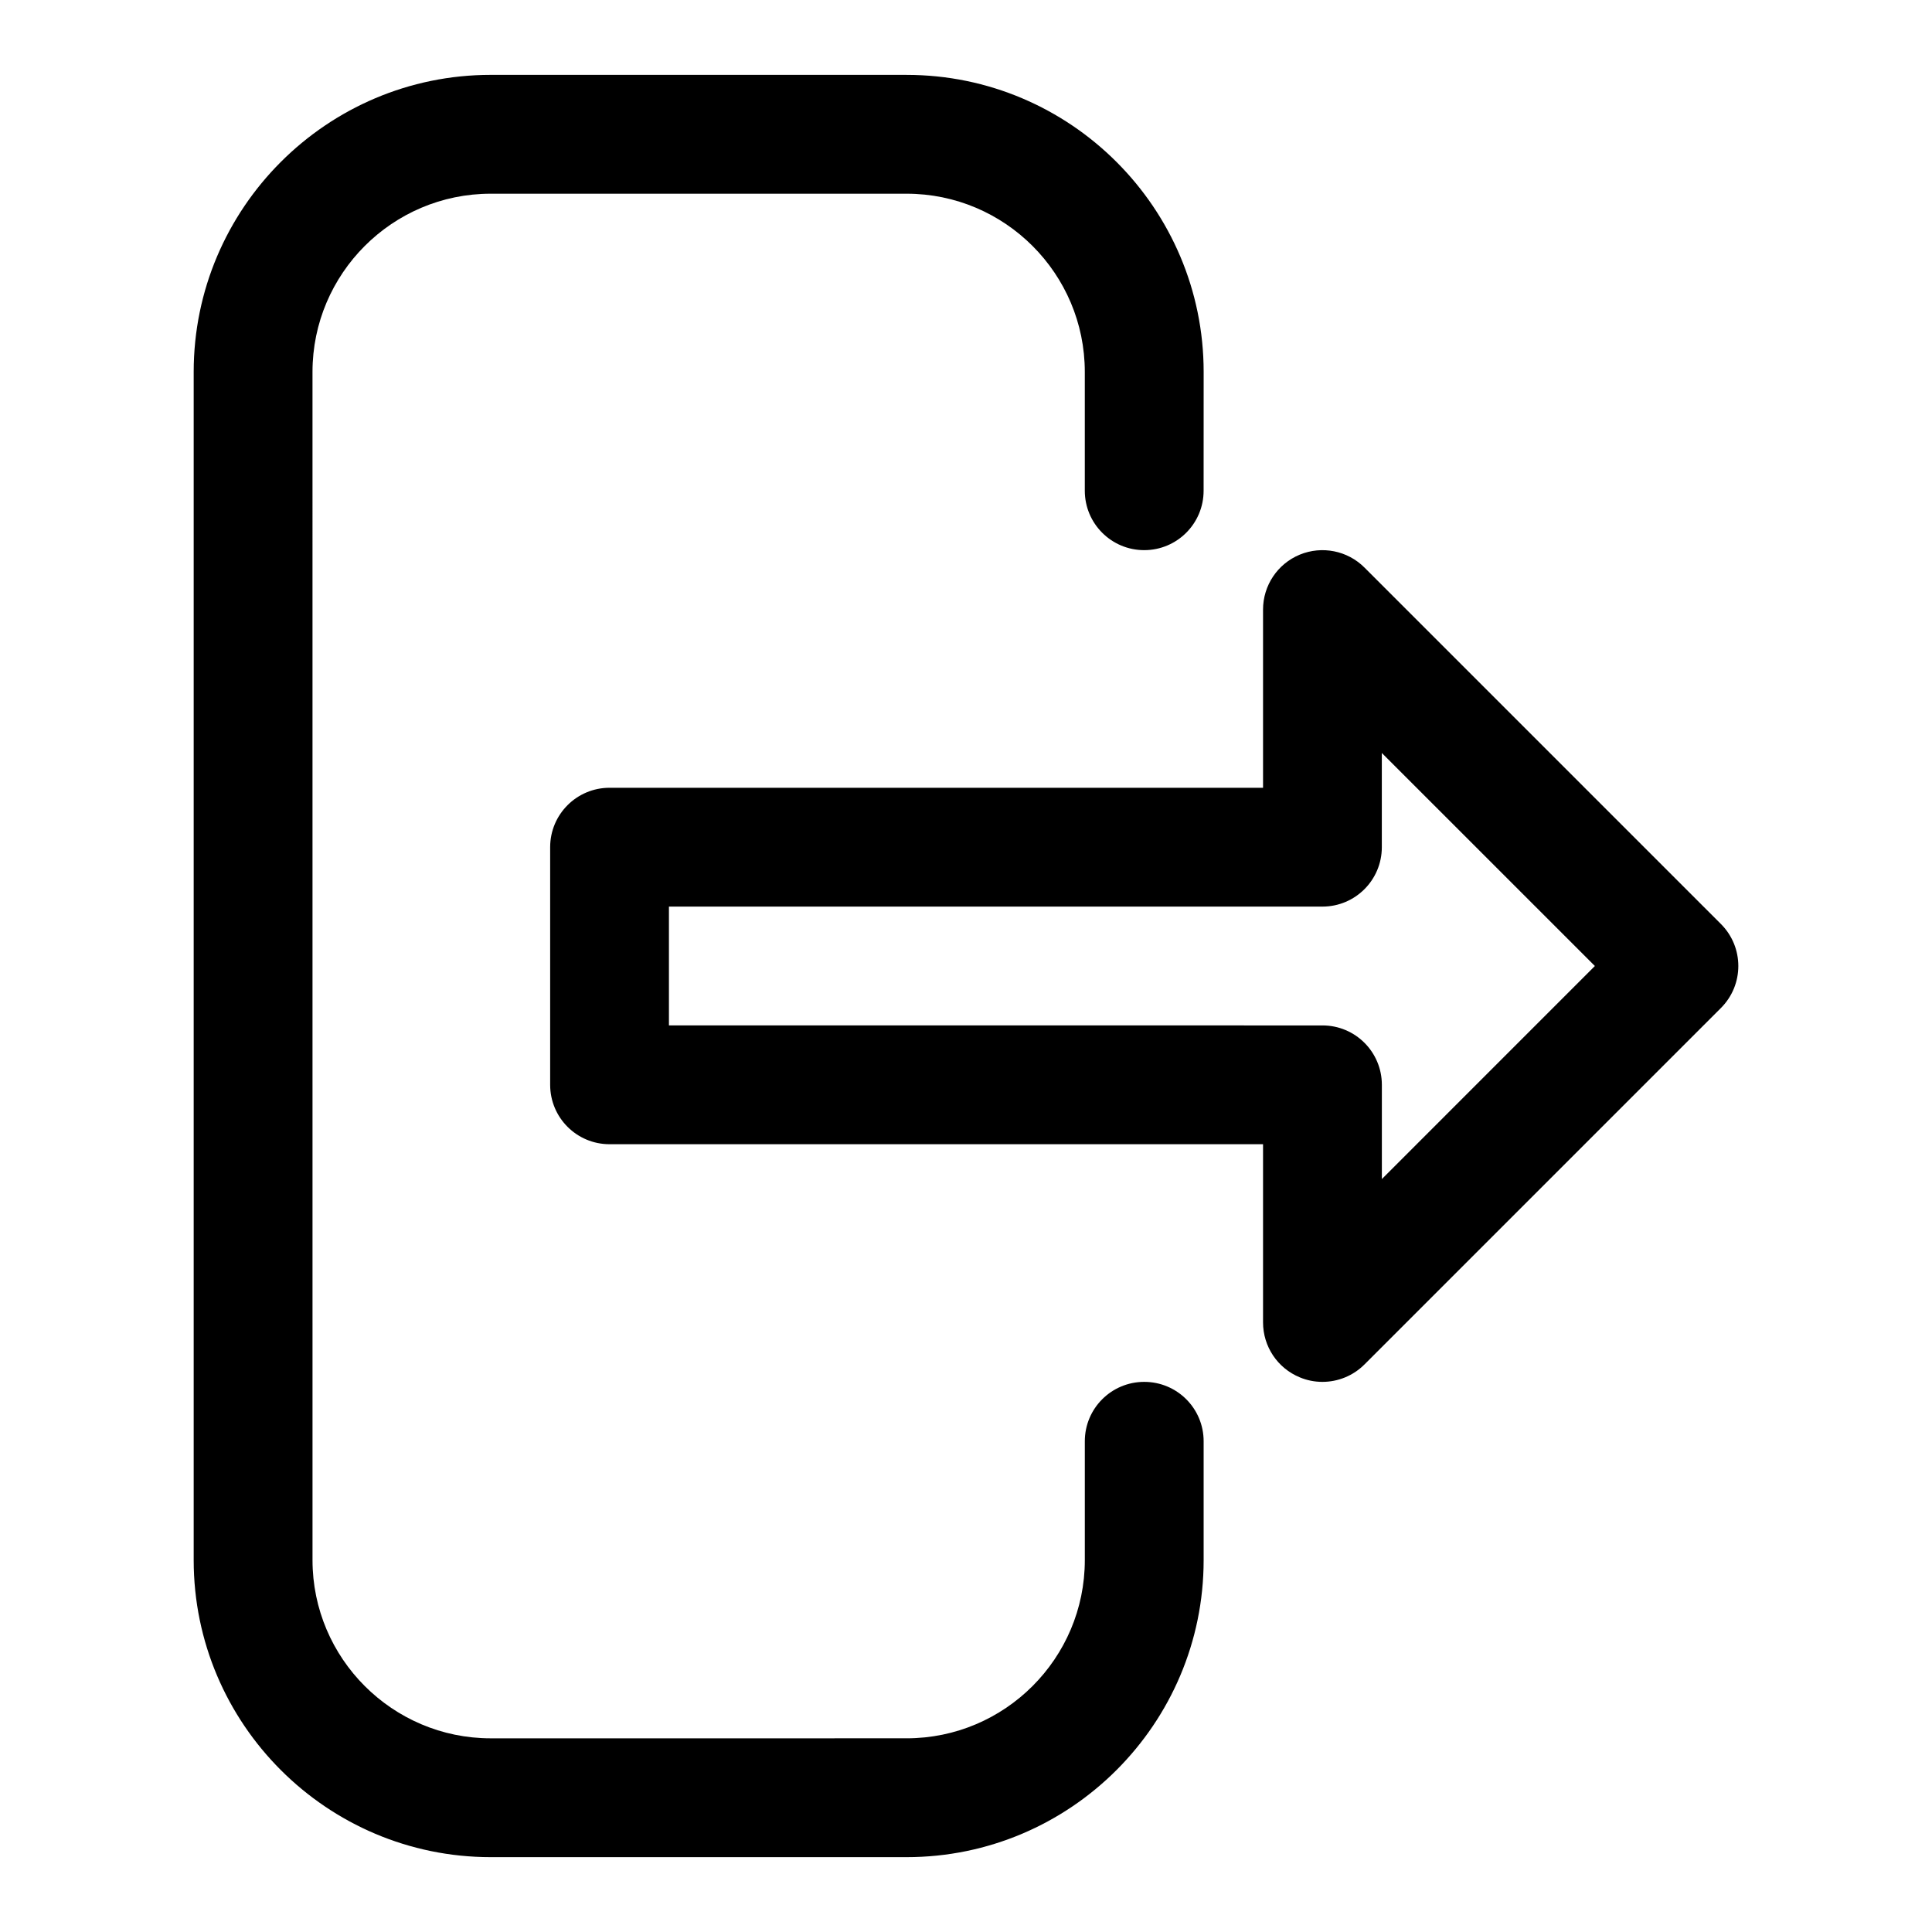
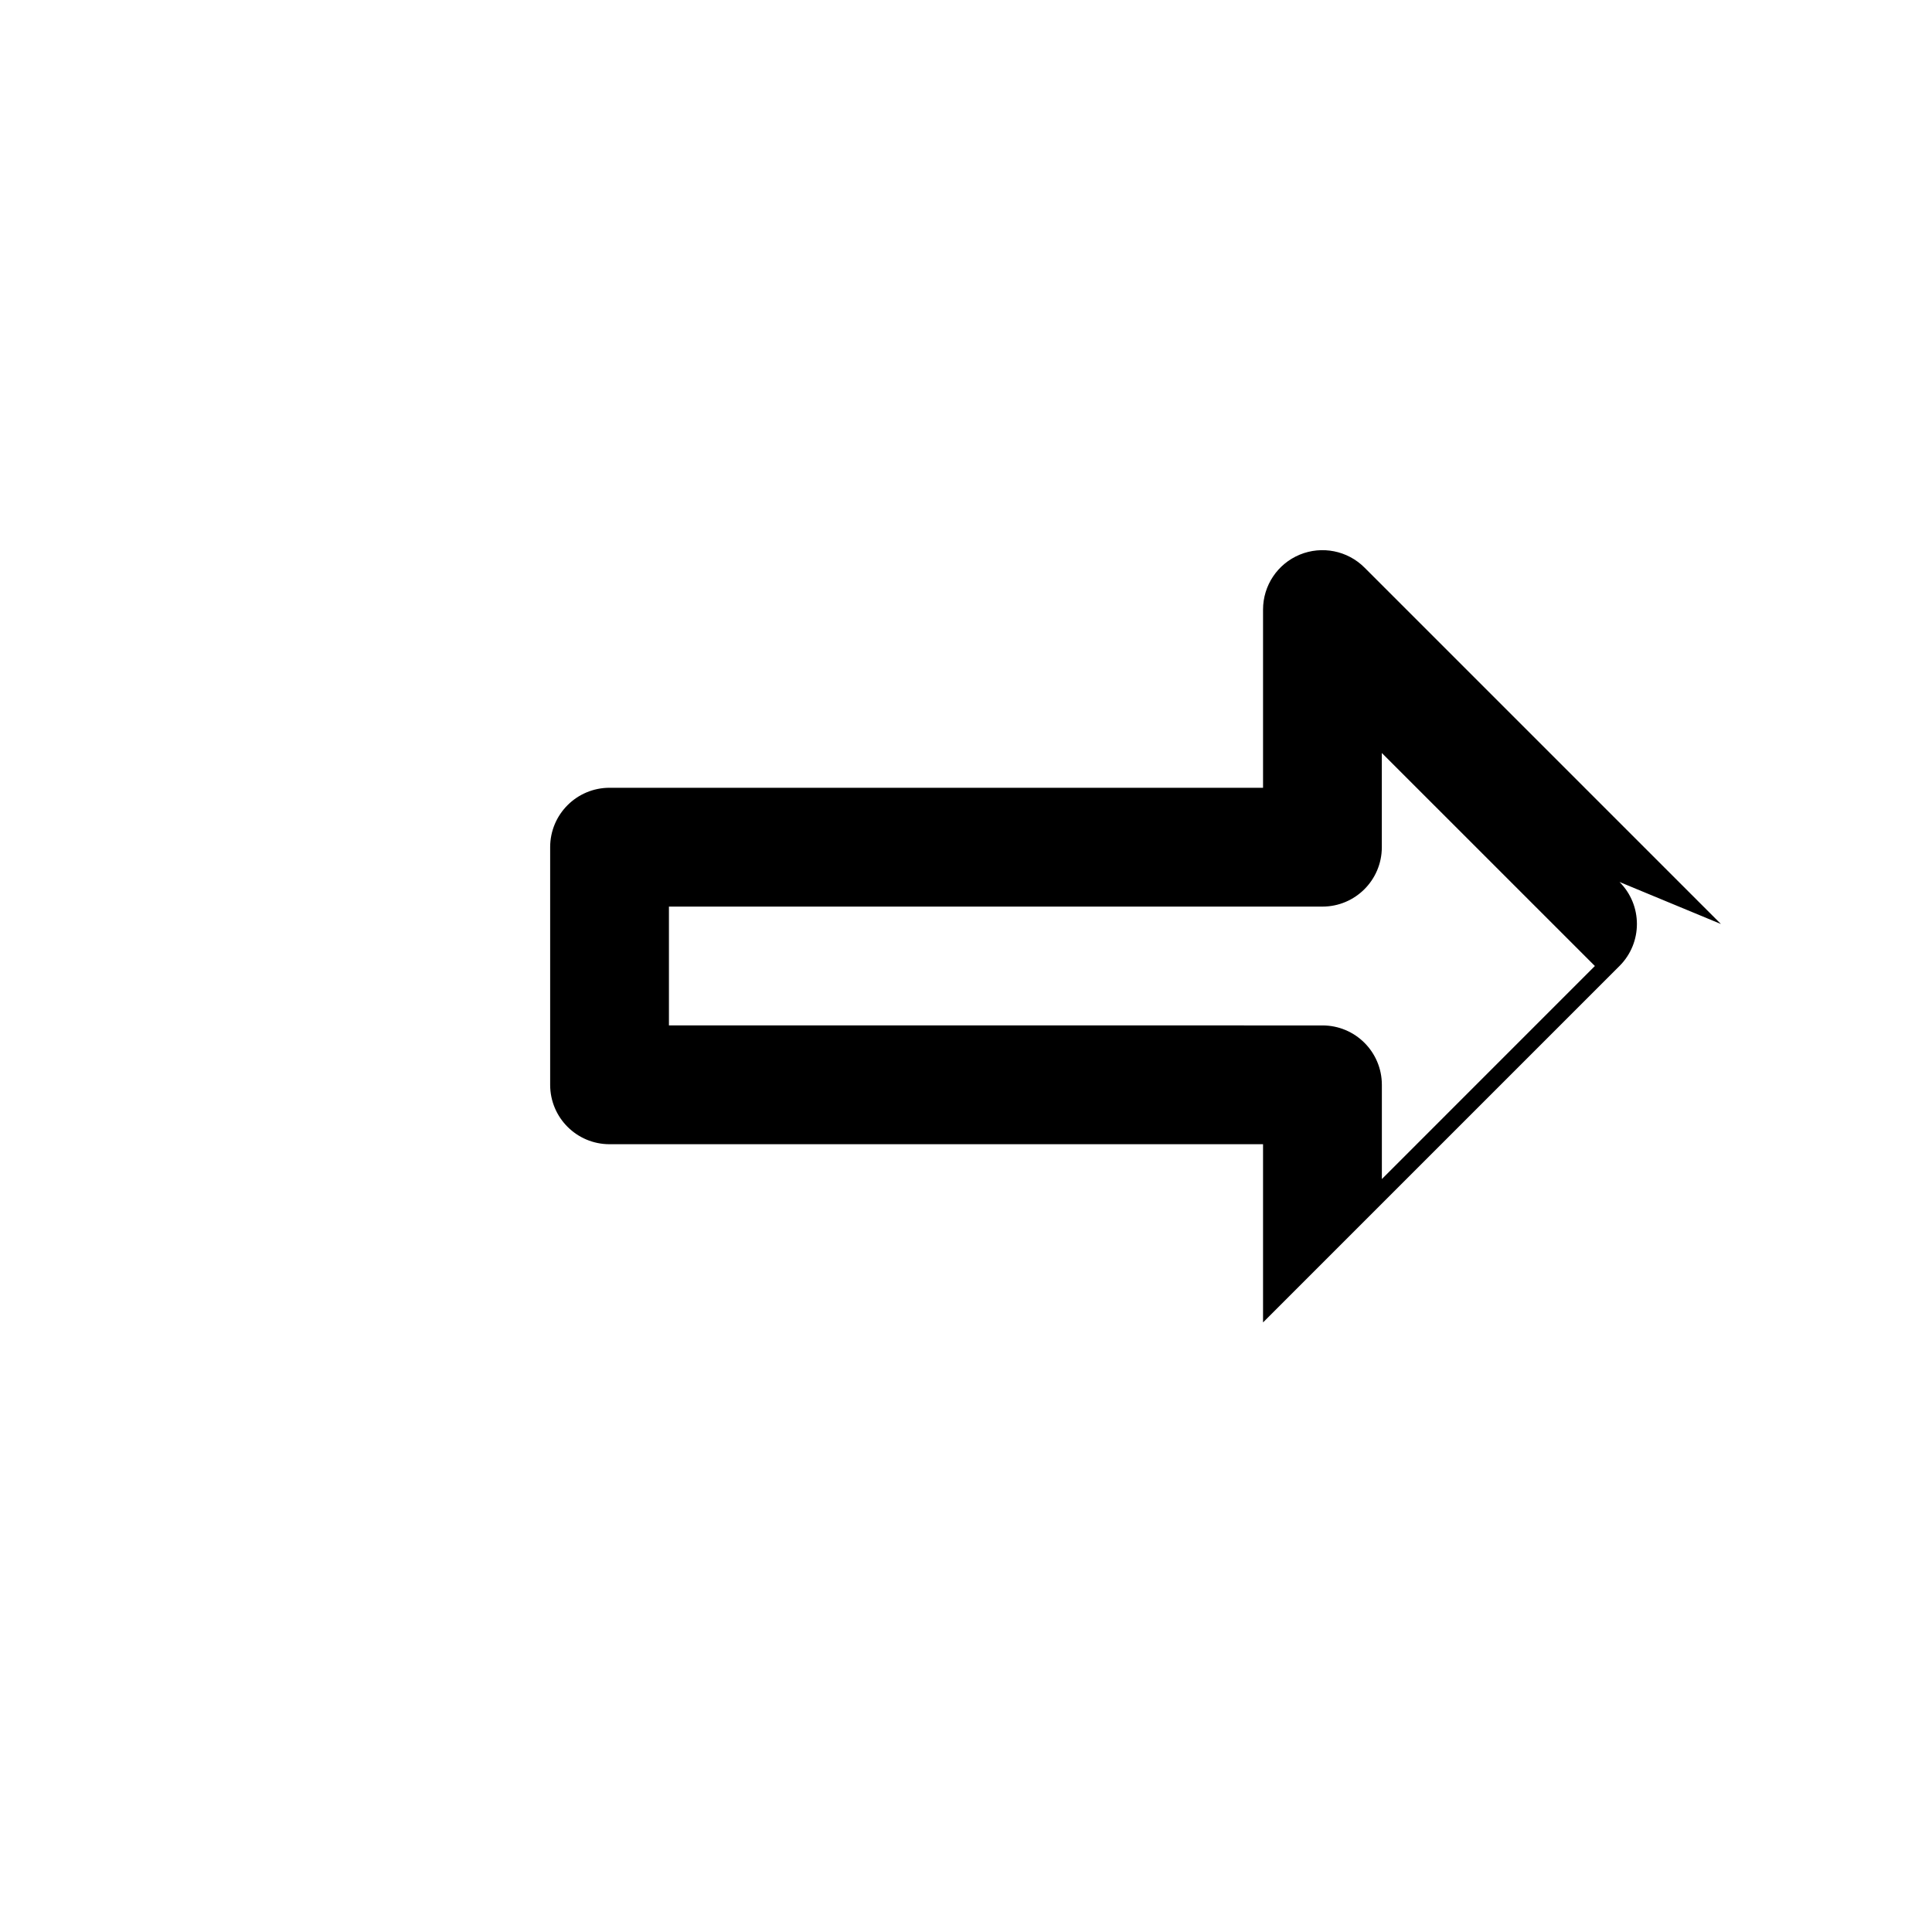
<svg xmlns="http://www.w3.org/2000/svg" fill="#000000" width="800px" height="800px" version="1.1" viewBox="144 144 512 512">
  <g>
-     <path d="m600.06 388.87-94.465-94.465c-4.504-4.504-11.27-5.836-17.156-3.414-5.891 2.438-9.719 8.18-9.719 14.547v47.23h-173.18c-8.703 0-15.742 7.051-15.742 15.742v62.977c0 8.703 7.043 15.742 15.742 15.742h173.18v47.23c0 6.367 3.828 12.113 9.719 14.543 1.949 0.824 3.996 1.207 6.023 1.207 4.09 0 8.117-1.598 11.133-4.613l94.465-94.465c6.152-6.148 6.152-16.113 0-22.262zm-89.852 67.59v-24.969c0-8.703-7.043-15.742-15.742-15.742l-173.19-0.004v-31.488h173.18c8.703 0 15.742-7.051 15.742-15.742v-24.969l56.461 56.457z" />
-     <path d="m447.23 510.21c-8.703 0-15.742 7.043-15.742 15.742v31.488c0 26.047-21.188 47.23-47.23 47.23l-110.21 0.004c-26.047 0-47.23-21.188-47.23-47.23l-0.004-314.88c0-26.047 21.188-47.23 47.23-47.23h110.21c26.047 0 47.23 21.188 47.23 47.23v31.488c0 8.695 7.043 15.742 15.742 15.742 8.703 0 15.742-7.051 15.742-15.742l0.012-31.488c0-43.402-35.316-78.719-78.719-78.719l-110.21-0.004c-43.402 0-78.723 35.32-78.723 78.723v314.88c0 43.402 35.316 78.719 78.719 78.719h110.21c43.402 0 78.719-35.316 78.719-78.719v-31.488c0.008-8.703-7.035-15.746-15.738-15.746z" />
+     <path d="m600.06 388.87-94.465-94.465c-4.504-4.504-11.27-5.836-17.156-3.414-5.891 2.438-9.719 8.18-9.719 14.547v47.23h-173.18c-8.703 0-15.742 7.051-15.742 15.742v62.977c0 8.703 7.043 15.742 15.742 15.742h173.18v47.23l94.465-94.465c6.152-6.148 6.152-16.113 0-22.262zm-89.852 67.59v-24.969c0-8.703-7.043-15.742-15.742-15.742l-173.19-0.004v-31.488h173.18c8.703 0 15.742-7.051 15.742-15.742v-24.969l56.461 56.457z" />
  </g>
</svg>